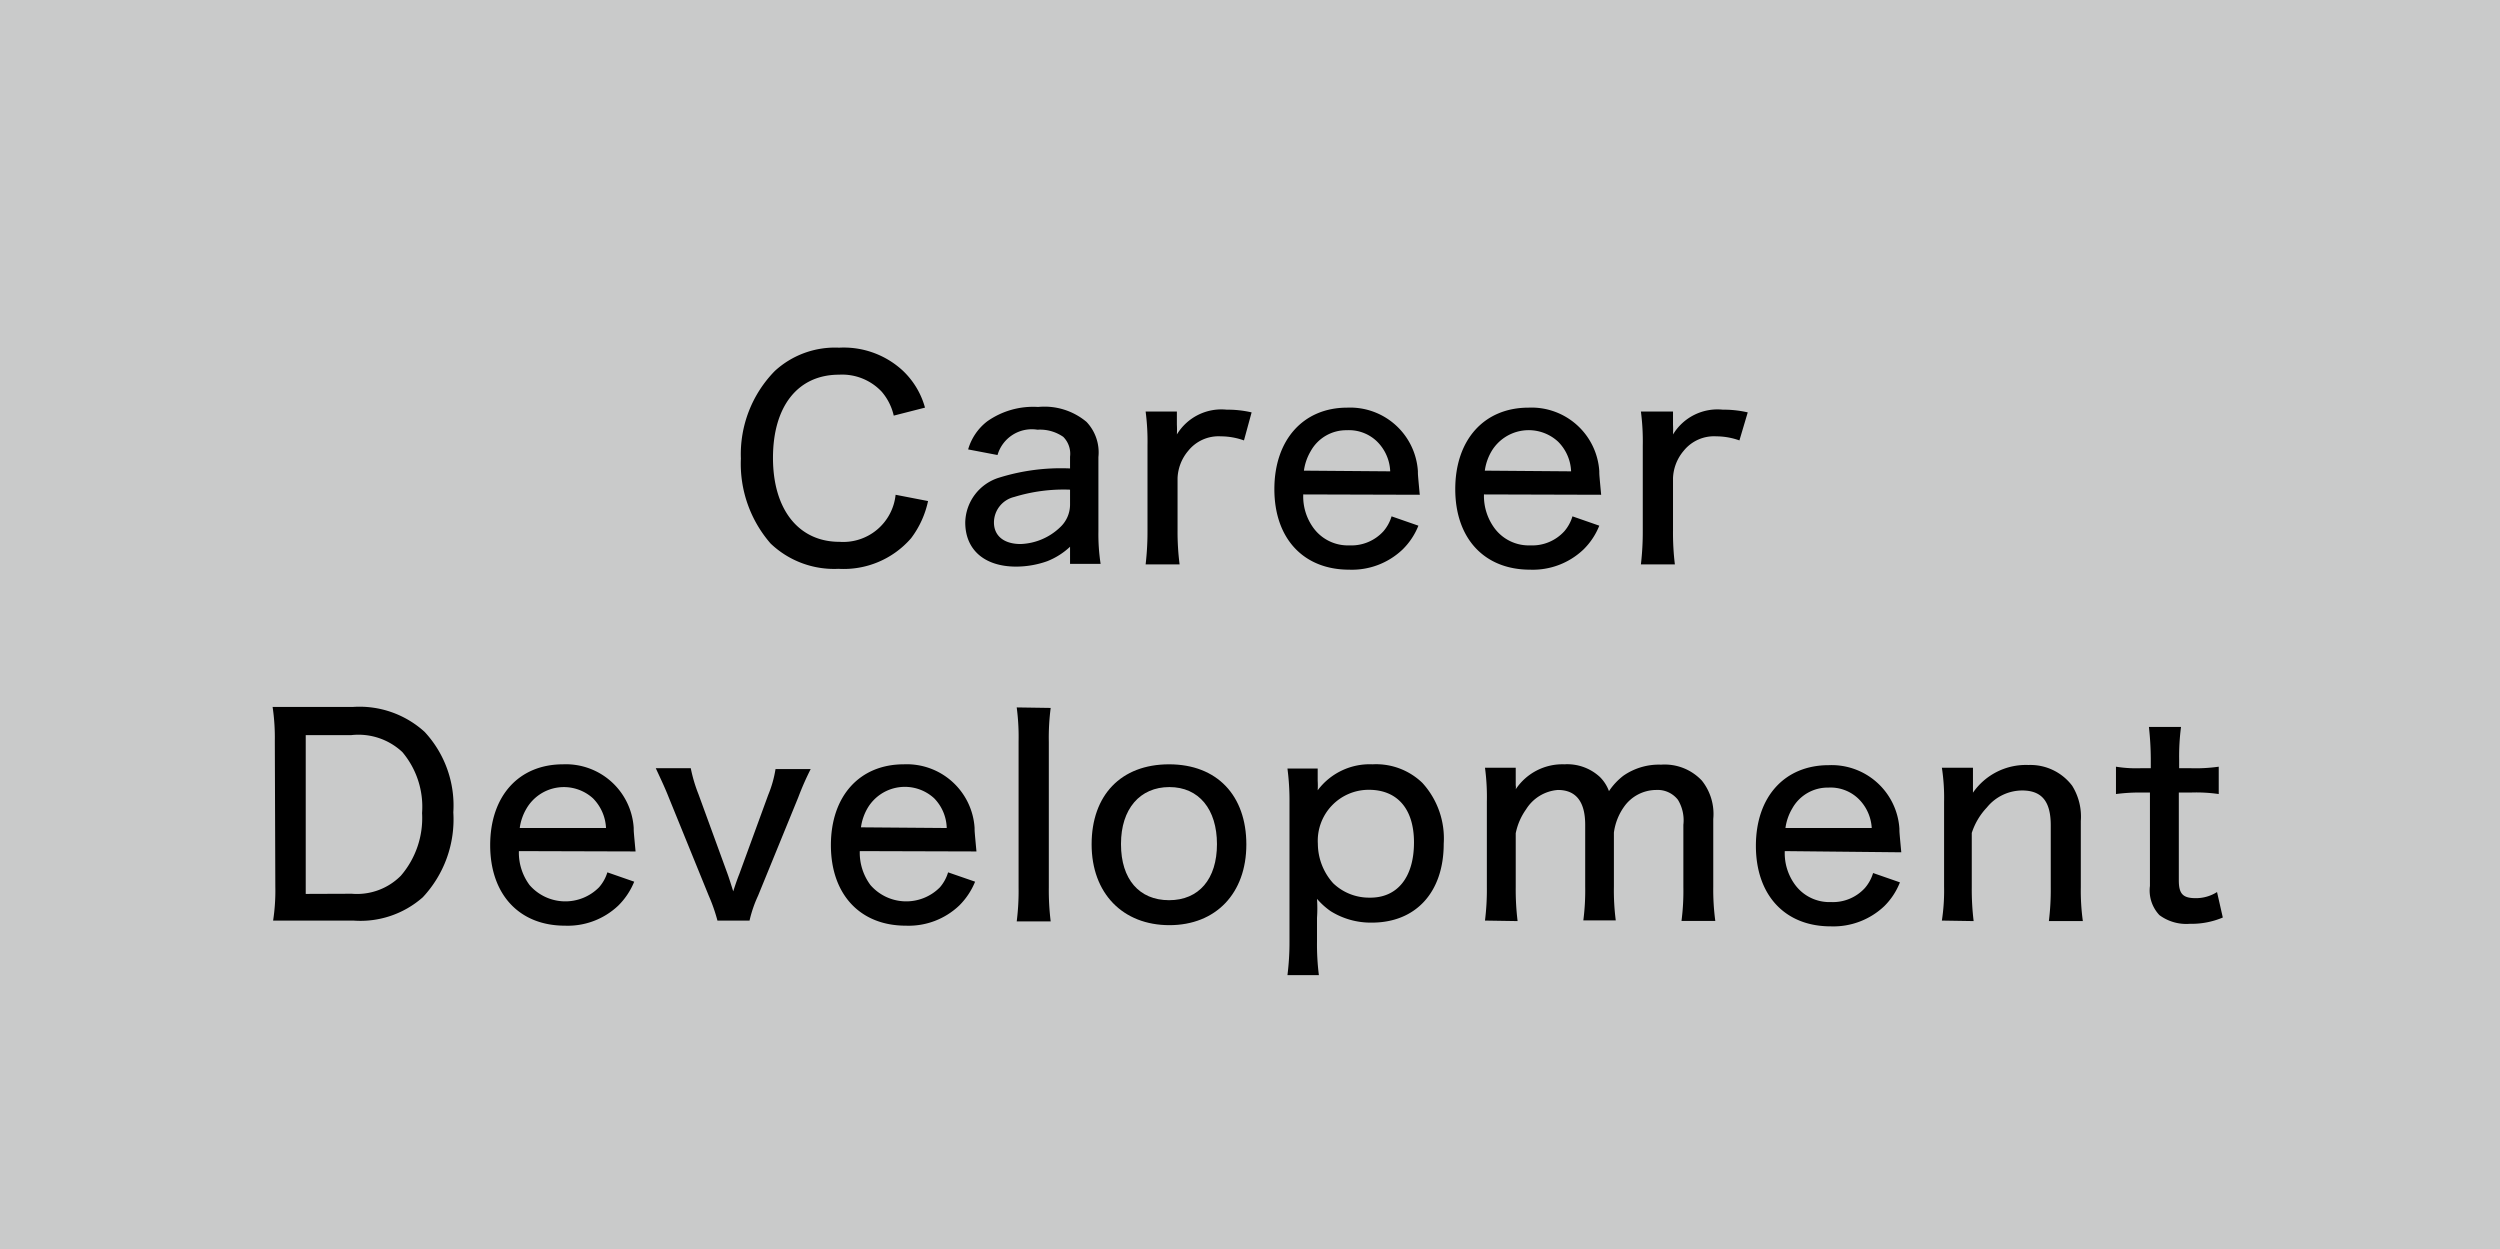
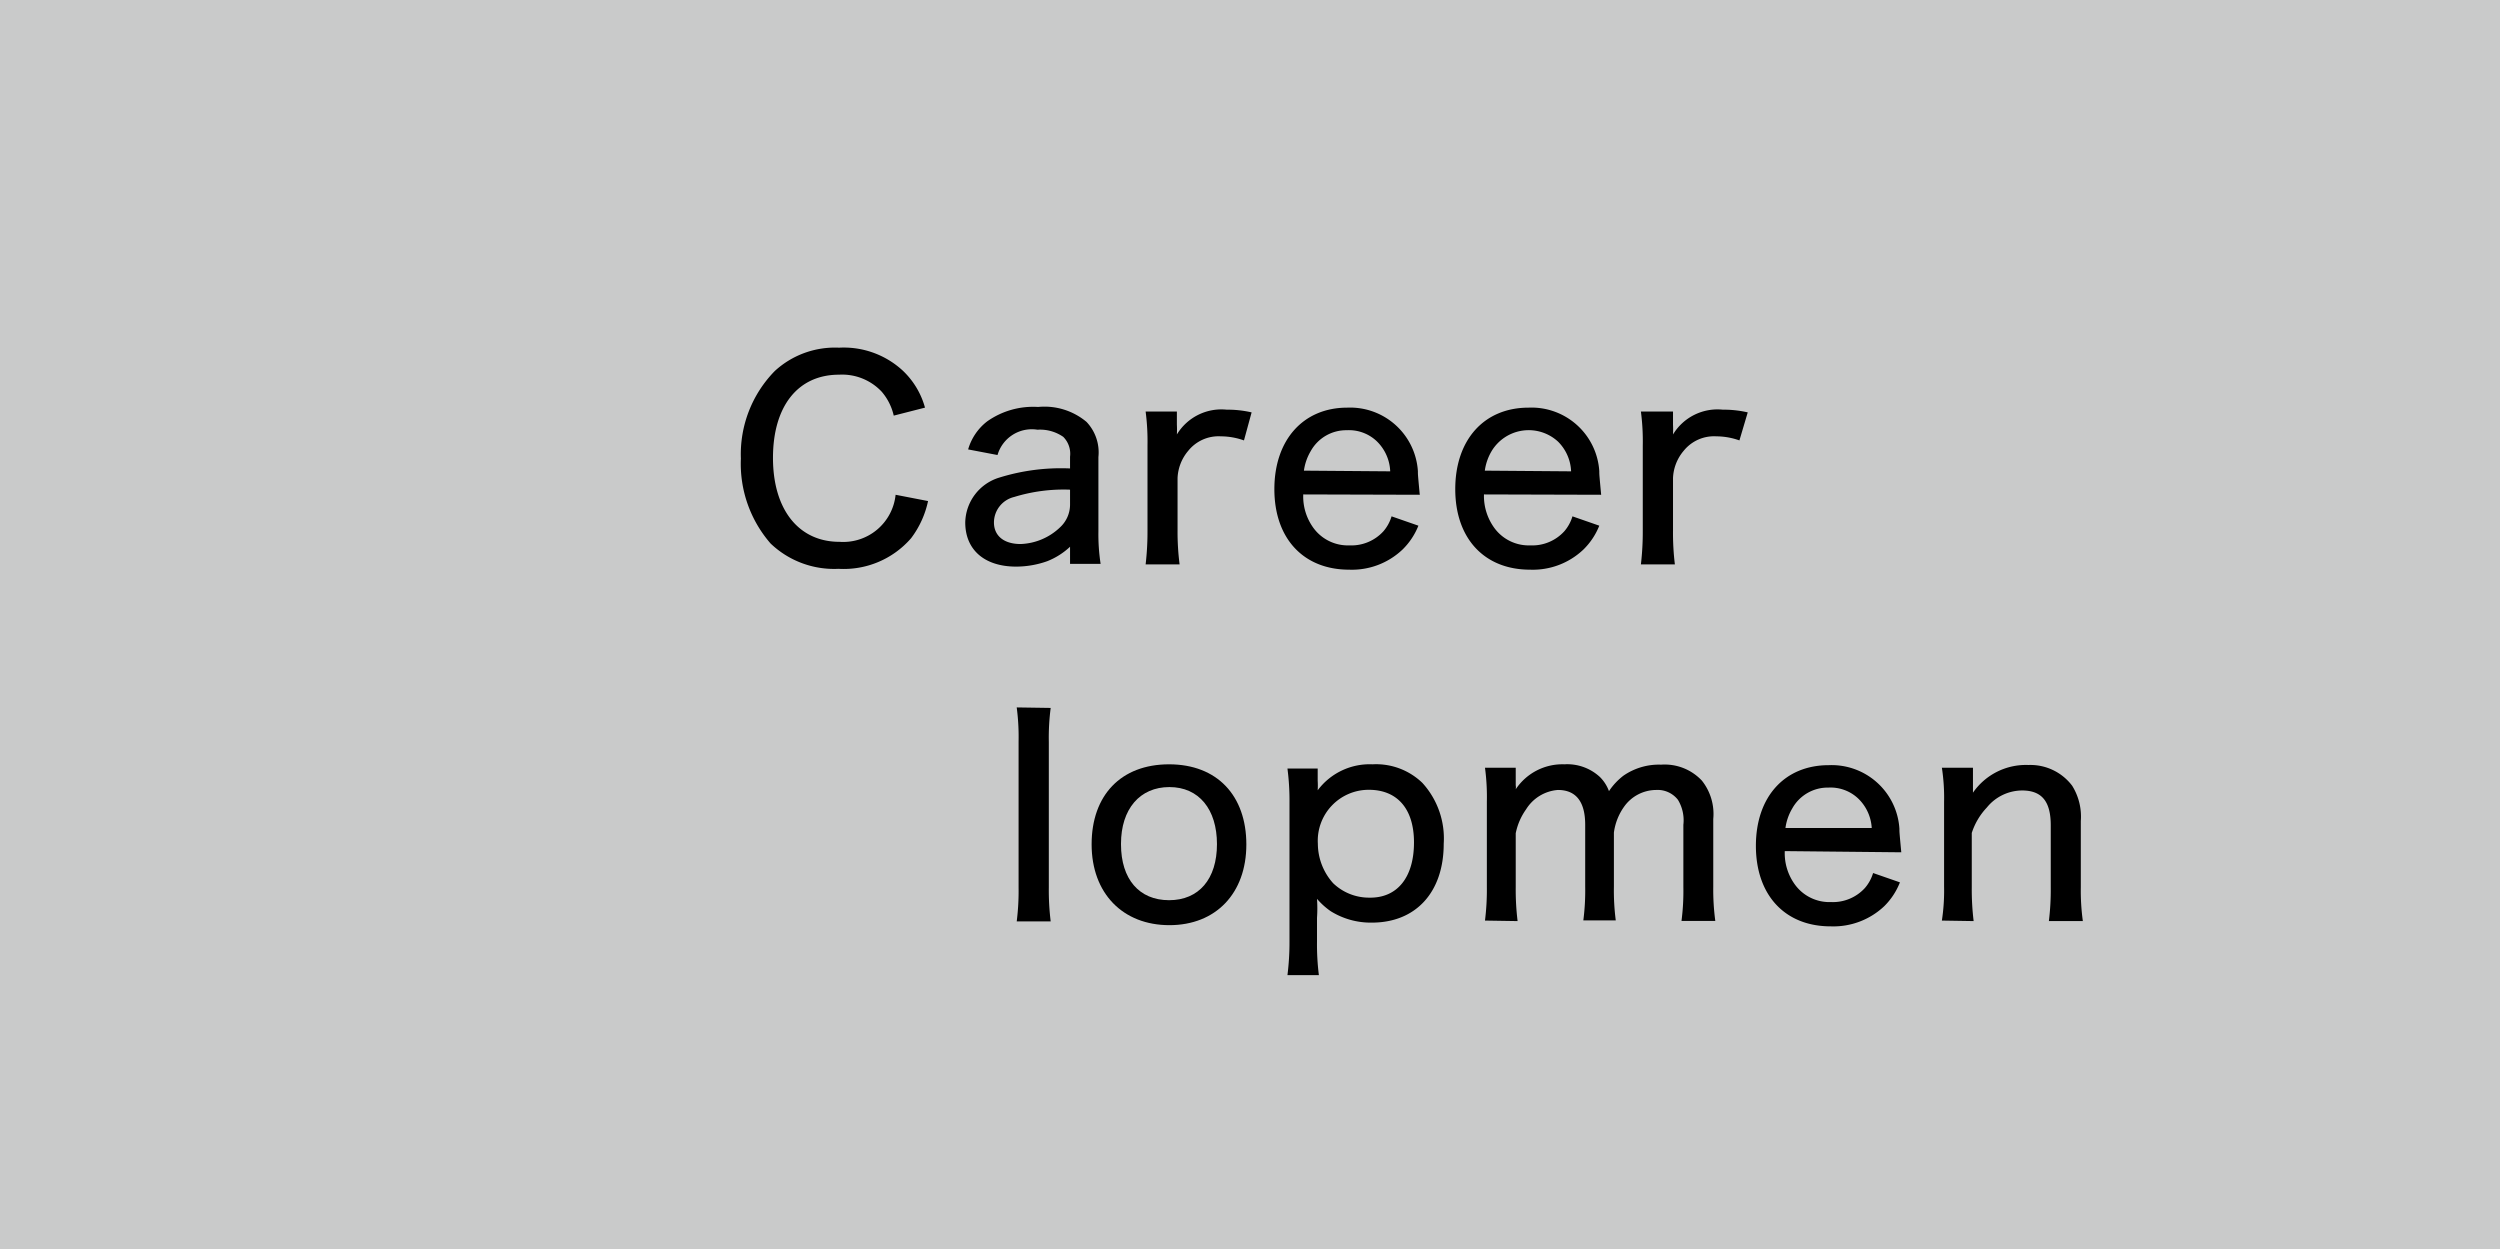
<svg xmlns="http://www.w3.org/2000/svg" id="design" viewBox="0 0 147.19 73.54">
  <defs>
    <style>.cls-1{fill:#c9caca;}</style>
  </defs>
  <rect class="cls-1" width="147.19" height="73.54" />
  <path d="M52.62,24.47a3.28,3.28,0,0,0-.71-1.41,3.2,3.2,0,0,0-2.51-1c-2.42,0-3.89,1.85-3.89,4.9s1.52,4.94,3.91,4.94a3.1,3.1,0,0,0,3.31-2.77l1.91.37a5.52,5.52,0,0,1-1,2.19,5.25,5.25,0,0,1-4.27,1.8,5.41,5.41,0,0,1-4-1.49,7.15,7.15,0,0,1-1.75-5,7,7,0,0,1,2-5.16,5.23,5.23,0,0,1,3.78-1.37,5.12,5.12,0,0,1,3.74,1.34A4.71,4.71,0,0,1,54.46,24Z" />
  <path d="M63,32.19a4.22,4.22,0,0,1-1.34.85,5.5,5.5,0,0,1-1.83.32c-1.88,0-3-1-3-2.6a2.82,2.82,0,0,1,2-2.64A12.24,12.24,0,0,1,63,27.58v-.69a1.41,1.41,0,0,0-.4-1.17,2.4,2.4,0,0,0-1.52-.42,2.1,2.1,0,0,0-2.35,1.49L57,26.46a3.2,3.2,0,0,1,1.12-1.65,4.69,4.69,0,0,1,3-.85,3.85,3.85,0,0,1,2.85.88,2.61,2.61,0,0,1,.7,2.07v4.38a11.47,11.47,0,0,0,.13,1.91H63Zm0-3.36a9.89,9.89,0,0,0-3.29.43,1.55,1.55,0,0,0-1.19,1.5c0,.79.59,1.27,1.57,1.27a3.54,3.54,0,0,0,2.34-1A1.82,1.82,0,0,0,63,29.72Z" />
  <path d="M73.24,25.93a4.07,4.07,0,0,0-1.36-.24,2.29,2.29,0,0,0-1.92.85,2.64,2.64,0,0,0-.63,1.61v3.08a15.22,15.22,0,0,0,.12,2h-2a16.72,16.72,0,0,0,.11-2v-5a13.55,13.55,0,0,0-.11-2h1.84V25a5.63,5.63,0,0,1,0,.58,3.06,3.06,0,0,1,2.93-1.46,6.26,6.26,0,0,1,1.47.16Z" />
  <path d="M76.73,29.11a3.14,3.14,0,0,0,.62,2,2.51,2.51,0,0,0,2.1,1,2.55,2.55,0,0,0,2-.83,2.39,2.39,0,0,0,.48-.88l1.58.55a4.07,4.07,0,0,1-.93,1.4,4.32,4.32,0,0,1-3.15,1.19c-2.69,0-4.4-1.84-4.4-4.74S76.73,24,79.32,24a4,4,0,0,1,4.16,3.74c0,.21,0,.21.11,1.39Zm5.12-1.36A2.61,2.61,0,0,0,81.08,26a2.37,2.37,0,0,0-1.78-.67,2.39,2.39,0,0,0-2.13,1.23,3.06,3.06,0,0,0-.4,1.15Z" />
  <path d="M87.37,29.11a3.2,3.2,0,0,0,.63,2,2.51,2.51,0,0,0,2.1,1,2.55,2.55,0,0,0,2-.83,2.39,2.39,0,0,0,.48-.88l1.58.55a4.07,4.07,0,0,1-.93,1.4,4.32,4.32,0,0,1-3.15,1.19c-2.69,0-4.4-1.84-4.4-4.74S87.37,24,90,24a4,4,0,0,1,4.16,3.74c0,.21,0,.21.11,1.39Zm5.13-1.36A2.61,2.61,0,0,0,91.73,26a2.55,2.55,0,0,0-3.91.56,3.06,3.06,0,0,0-.4,1.15Z" />
  <path d="M102.41,25.93a4.07,4.07,0,0,0-1.36-.24,2.29,2.29,0,0,0-1.92.85,2.64,2.64,0,0,0-.63,1.61v3.08a15.29,15.29,0,0,0,.11,2h-2a16.72,16.72,0,0,0,.11-2v-5a13.55,13.55,0,0,0-.11-2H98.5V25a5.63,5.63,0,0,1,0,.58,3.06,3.06,0,0,1,2.93-1.46,6.26,6.26,0,0,1,1.47.16Z" />
-   <path d="M16.18,43.62a12.32,12.32,0,0,0-.13-2c.58,0,1,0,1.92,0H20.8A5.7,5.7,0,0,1,25,43.09a6.37,6.37,0,0,1,1.69,4.74,6.71,6.71,0,0,1-1.8,5A5.55,5.55,0,0,1,20.8,54.2H18c-.9,0-1.26,0-1.92,0a11.62,11.62,0,0,0,.13-2Zm4.53,9a3.64,3.64,0,0,0,2.89-1.06,5.2,5.2,0,0,0,1.25-3.69,5,5,0,0,0-1.16-3.59,3.78,3.78,0,0,0-3-1H18v9.35Z" />
-   <path d="M30.55,50.11a3.2,3.2,0,0,0,.63,2,2.79,2.79,0,0,0,4.09.13,2.4,2.4,0,0,0,.49-.88l1.58.55a4.21,4.21,0,0,1-.93,1.4,4.32,4.32,0,0,1-3.15,1.19c-2.69,0-4.4-1.84-4.4-4.74S30.55,45,33.15,45a4,4,0,0,1,4.16,3.74c0,.21,0,.21.11,1.39Zm5.13-1.36A2.66,2.66,0,0,0,34.91,47,2.55,2.55,0,0,0,31,47.6a3.06,3.06,0,0,0-.4,1.15Z" />
-   <path d="M40.67,45.23a8.69,8.69,0,0,0,.45,1.52l1.7,4.66c.09.24.25.75.35,1.07.11-.35.24-.73.35-1l1.71-4.68a6.75,6.75,0,0,0,.43-1.52h2.07A16.68,16.68,0,0,0,47,46.94l-2.37,5.8a7.31,7.31,0,0,0-.5,1.46H42.24a10,10,0,0,0-.51-1.46l-2.36-5.8c-.2-.51-.43-1-.76-1.71Z" />
-   <path d="M50.62,50.11a3.2,3.2,0,0,0,.63,2,2.79,2.79,0,0,0,4.09.13,2.39,2.39,0,0,0,.48-.88l1.59.55a4.21,4.21,0,0,1-.93,1.4,4.32,4.32,0,0,1-3.15,1.19c-2.69,0-4.41-1.84-4.41-4.74S50.62,45,53.21,45a4,4,0,0,1,4.17,3.74c0,.21,0,.21.11,1.39Zm5.12-1.36A2.6,2.6,0,0,0,55,47a2.55,2.55,0,0,0-3.91.56,3.06,3.06,0,0,0-.4,1.15Z" />
  <path d="M61.86,41.68a13.61,13.61,0,0,0-.11,2v8.57a15.18,15.18,0,0,0,.11,2h-2a14.29,14.29,0,0,0,.11-2V43.65a13.2,13.2,0,0,0-.11-2Z" />
  <path d="M64.27,49.71C64.27,46.82,66,45,68.83,45s4.55,1.84,4.55,4.72-1.8,4.75-4.53,4.75S64.27,52.61,64.27,49.71Zm1.73,0C66,51.76,67.07,53,68.83,53s2.82-1.25,2.82-3.3-1.06-3.36-2.8-3.36S66,47.63,66,49.68Z" />
  <path d="M75.8,57.41a15.49,15.49,0,0,0,.12-2V47.25a14.51,14.51,0,0,0-.12-2h1.78v.71a4.48,4.48,0,0,1,0,.57A3.82,3.82,0,0,1,80.81,45a3.92,3.92,0,0,1,2.93,1.09A4.85,4.85,0,0,1,85,49.68c0,2.85-1.64,4.64-4.23,4.64a4.45,4.45,0,0,1-2.42-.67,4.24,4.24,0,0,1-.81-.73,8.1,8.1,0,0,1,0,1.12v1.37a14.56,14.56,0,0,0,.11,2Zm7.45-7.81c0-2-1-3.1-2.66-3.1a3,3,0,0,0-3,3.18A3.5,3.5,0,0,0,78.49,52a3.05,3.05,0,0,0,2.13.85C82.27,52.88,83.25,51.65,83.25,49.6Z" />
  <path d="M87.43,54.2a14.68,14.68,0,0,0,.11-2v-5a12.94,12.94,0,0,0-.11-2h1.81v.69c0,.3,0,.32,0,.34a.69.69,0,0,1,0,.24A3.3,3.3,0,0,1,92.1,45a2.83,2.83,0,0,1,2.1.75,2.29,2.29,0,0,1,.53.83,3.8,3.8,0,0,1,.85-.91,3.67,3.67,0,0,1,2.22-.65,3,3,0,0,1,2.4.94,3.15,3.15,0,0,1,.67,2.26v4a13.75,13.75,0,0,0,.12,2H99a13.73,13.73,0,0,0,.11-2V48.56a2.32,2.32,0,0,0-.32-1.47,1.51,1.51,0,0,0-1.28-.58,2.33,2.33,0,0,0-1.9,1,3.39,3.39,0,0,0-.59,1.51v3.17a13.73,13.73,0,0,0,.11,2H93.22a13.73,13.73,0,0,0,.11-2V48.56c0-1.36-.54-2.05-1.61-2.05a2.42,2.42,0,0,0-1.87,1.14,3.66,3.66,0,0,0-.61,1.41v3.17a15.29,15.29,0,0,0,.11,2Z" />
  <path d="M105.08,50.11a3.14,3.14,0,0,0,.62,2,2.51,2.51,0,0,0,2.1,1,2.55,2.55,0,0,0,2-.83,2.39,2.39,0,0,0,.48-.88l1.58.55a4.06,4.06,0,0,1-.92,1.4,4.36,4.36,0,0,1-3.16,1.19c-2.69,0-4.4-1.84-4.4-4.74s1.7-4.75,4.29-4.75a4,4,0,0,1,4.16,3.74c0,.21,0,.21.11,1.39Zm5.12-1.36a2.61,2.61,0,0,0-.77-1.71,2.37,2.37,0,0,0-1.78-.67,2.39,2.39,0,0,0-2.13,1.23,3.06,3.06,0,0,0-.4,1.15Z" />
  <path d="M114.33,54.2a11.68,11.68,0,0,0,.13-2v-5a11.61,11.61,0,0,0-.13-2h1.83V46c0,.11,0,.34,0,.67a3.79,3.79,0,0,1,3.27-1.63A3.08,3.08,0,0,1,122,46.26a3.43,3.43,0,0,1,.51,2.08v3.89a13.09,13.09,0,0,0,.12,2h-2a15.29,15.29,0,0,0,.11-2V48.59c0-1.4-.52-2.05-1.69-2.05a2.69,2.69,0,0,0-2.07,1,3.94,3.94,0,0,0-.89,1.5v3.19a15.5,15.5,0,0,0,.11,2Z" />
-   <path d="M128.41,42.8a13.27,13.27,0,0,0-.11,1.89v.54H129a9.64,9.64,0,0,0,1.63-.09v1.61a9.27,9.27,0,0,0-1.6-.09h-.75v5.17c0,.8.24,1.05,1,1.05a2.31,2.31,0,0,0,1.25-.36l.34,1.5a4.72,4.72,0,0,1-1.94.37,2.66,2.66,0,0,1-1.79-.51,2.11,2.11,0,0,1-.56-1.72v-5.5H126a10.71,10.71,0,0,0-1.42.09V45.14a7.4,7.4,0,0,0,1.44.09h.61v-.54a18.17,18.17,0,0,0-.11-1.89Z" />
</svg>